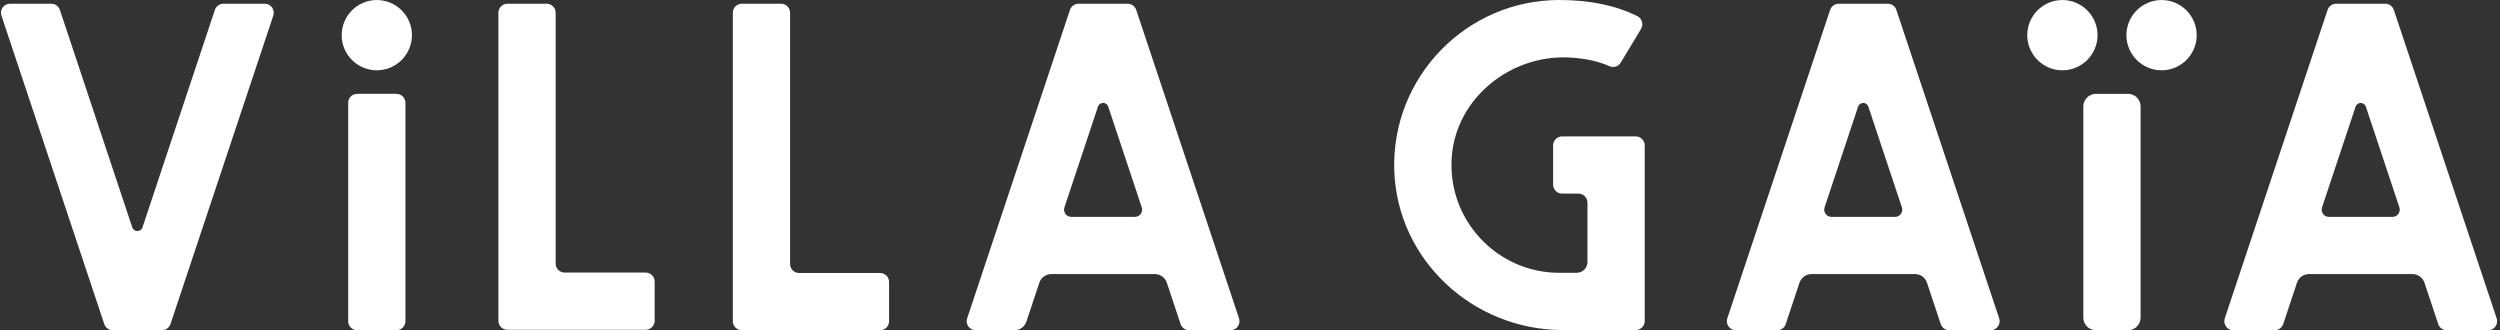
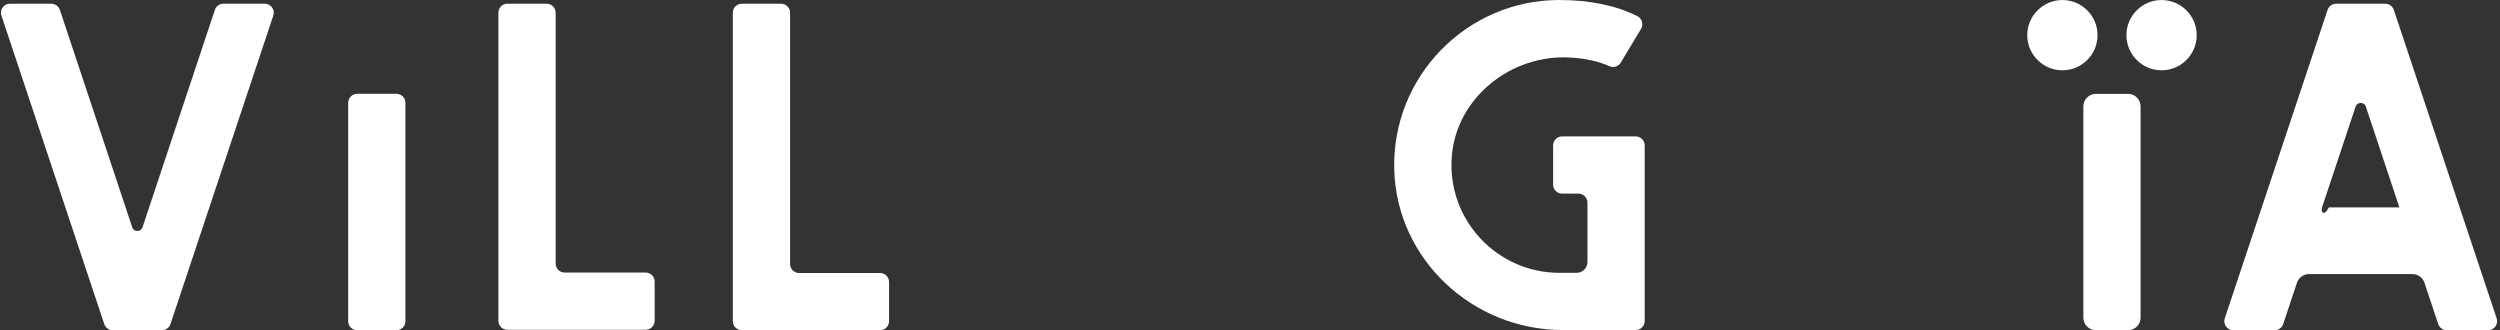
<svg xmlns="http://www.w3.org/2000/svg" width="651" height="86" viewBox="0 0 651 86" fill="none">
  <rect x="0" y="0" width="651" height="86" fill="#333333" stroke="none" />
  <path d="M168.123 85.876H132.131C130.832 85.876 129.784 84.825 129.784 83.53V3.317C129.784 2.02 130.832 0.97 132.131 0.97H142.343C143.64 0.97 144.692 2.02 144.692 3.317V68.628C144.692 69.923 145.74 70.975 147.039 70.975H168.123C169.42 70.975 170.472 72.026 170.472 73.321V83.53C170.472 84.825 169.42 85.876 168.123 85.876Z" fill="white" />
  <path d="M229.167 85.99H193.175C191.876 85.99 190.828 84.941 190.828 83.644V3.315C190.828 2.018 191.876 0.969 193.175 0.969H203.387C204.684 0.969 205.736 2.018 205.736 3.315V68.743C205.736 70.039 206.784 71.089 208.083 71.089H229.167C230.464 71.089 231.516 72.14 231.516 73.437V83.644C231.516 84.941 230.464 85.99 229.167 85.99Z" fill="white" />
  <path d="M15.588 2.575L34.434 59.191C34.863 60.478 36.678 60.478 37.108 59.191L55.952 2.575C56.272 1.616 57.17 0.967 58.18 0.967H68.94C70.543 0.967 71.672 2.538 71.168 4.057L44.391 84.386C44.072 85.345 43.173 85.992 42.164 85.992H29.378C28.367 85.992 27.47 85.345 27.15 84.386L0.371 4.057C-0.134 2.54 0.995 0.967 2.598 0.967H13.36C14.371 0.967 15.27 1.616 15.588 2.575Z" fill="white" />
-   <path d="M277.177 54.004L285.908 27.77C286.335 26.485 288.154 26.485 288.581 27.77L297.314 54.004C297.717 55.22 296.814 56.473 295.532 56.473H278.959C277.676 56.473 276.771 55.22 277.178 54.004M309.655 85.992H320.415C322.017 85.992 323.148 84.423 322.643 82.903L295.863 2.573C295.542 1.615 294.645 0.969 293.635 0.969H280.848C279.839 0.969 278.942 1.615 278.622 2.573L251.846 82.903C251.339 84.423 252.47 85.992 254.072 85.992H264.155C265.572 85.992 266.829 85.086 267.275 83.743L270.643 73.622C271.091 72.281 272.348 71.373 273.763 71.373H300.726C302.142 71.373 303.399 72.28 303.845 73.622L307.426 84.384C307.745 85.343 308.644 85.992 309.653 85.992" fill="white" />
  <path d="M425.933 85.942H406.949C383.558 85.942 363.761 67.643 363.066 44.273C362.346 19.986 381.901 0 406.035 0C413.947 0 420.771 1.411 426.367 4.201C427.596 4.814 428.038 6.349 427.33 7.525L422.036 16.311C421.422 17.33 420.155 17.722 419.07 17.229C416.314 15.981 412.934 15.231 408.97 14.987C393.532 14.044 379.18 25.425 378.038 40.843C376.818 57.277 389.851 71.04 406.037 71.04H410.558C412.113 71.04 413.375 69.779 413.375 68.223V52.768C413.375 51.471 412.325 50.42 411.027 50.42H406.779C405.48 50.42 404.43 49.37 404.43 48.074V37.866C404.43 36.57 405.48 35.518 406.779 35.518H425.935C427.232 35.518 428.282 36.57 428.282 37.866V83.592C428.282 84.889 427.232 85.94 425.935 85.94" fill="white" />
-   <path d="M475.119 54.004L483.848 27.771C484.278 26.486 486.096 26.486 486.522 27.771L495.255 54.004C495.658 55.22 494.755 56.473 493.474 56.473H476.903C475.619 56.473 474.716 55.22 475.121 54.004M507.596 85.992H518.358C519.961 85.992 521.09 84.423 520.585 82.903L493.806 2.573C493.486 1.615 492.588 0.969 491.58 0.969H478.794C477.785 0.969 476.886 1.615 476.568 2.573L449.79 82.903C449.284 84.423 450.414 85.992 452.016 85.992H462.778C463.791 85.992 464.688 85.343 465.006 84.384L468.588 73.622C469.035 72.281 470.292 71.373 471.707 71.373H498.667C500.083 71.373 501.34 72.28 501.786 73.622L505.368 84.384C505.69 85.343 506.587 85.992 507.596 85.992Z" fill="white" />
-   <path d="M604.662 54.004L613.395 27.77C613.822 26.485 615.641 26.485 616.067 27.77L624.801 54.004C625.205 55.22 624.299 56.473 623.019 56.473H606.446C605.164 56.473 604.258 55.22 604.664 54.004M637.142 85.992H647.902C649.506 85.992 650.636 84.423 650.13 82.903L623.35 2.573C623.029 1.615 622.132 0.969 621.123 0.969H608.335C607.324 0.969 606.429 1.615 606.109 2.573L579.333 82.903C578.827 84.423 579.959 85.992 581.559 85.992H592.321C593.332 85.992 594.23 85.343 594.548 84.384L598.131 73.622C598.58 72.281 599.835 71.373 601.25 71.373H628.211C629.63 71.373 630.885 72.28 631.331 73.622L634.913 84.384C635.233 85.343 636.131 85.992 637.141 85.992" fill="white" />
+   <path d="M604.662 54.004L613.395 27.77C613.822 26.485 615.641 26.485 616.067 27.77L624.801 54.004H606.446C605.164 56.473 604.258 55.22 604.664 54.004M637.142 85.992H647.902C649.506 85.992 650.636 84.423 650.13 82.903L623.35 2.573C623.029 1.615 622.132 0.969 621.123 0.969H608.335C607.324 0.969 606.429 1.615 606.109 2.573L579.333 82.903C578.827 84.423 579.959 85.992 581.559 85.992H592.321C593.332 85.992 594.23 85.343 594.548 84.384L598.131 73.622C598.58 72.281 599.835 71.373 601.25 71.373H628.211C629.63 71.373 630.885 72.28 631.331 73.622L634.913 84.384C635.233 85.343 636.131 85.992 637.141 85.992" fill="white" />
  <path d="M103.227 85.992H93.014C91.719 85.992 90.667 84.941 90.667 83.644V26.781C90.667 25.484 91.719 24.433 93.014 24.433H103.227C104.523 24.433 105.574 25.484 105.574 26.781V83.642C105.574 84.939 104.523 85.99 103.227 85.99" fill="white" />
-   <path d="M98.12 18.306C93.073 18.306 88.969 14.202 88.969 9.158C88.969 4.114 93.073 0.008 98.12 0.008C103.168 0.008 107.272 4.11 107.272 9.158C107.272 14.205 103.168 18.306 98.12 18.306Z" fill="white" />
  <path d="M554.125 85.992H545.792C543.976 85.992 542.504 84.52 542.504 82.707V27.721C542.504 25.906 543.976 24.435 545.792 24.435H554.125C555.942 24.435 557.411 25.906 557.411 27.721V82.707C557.411 84.52 555.942 85.992 554.125 85.992Z" fill="white" />
  <path d="M537.047 18.306C531.999 18.306 527.896 14.202 527.896 9.158C527.896 4.114 531.999 0.008 537.047 0.008C542.095 0.008 546.198 4.11 546.198 9.158C546.198 14.205 542.095 18.306 537.047 18.306Z" fill="white" />
  <path d="M562.871 18.306C557.824 18.306 553.72 14.202 553.72 9.158C553.72 4.114 557.824 0.008 562.871 0.008C567.919 0.008 572.023 4.11 572.023 9.158C572.023 14.205 567.919 18.306 562.871 18.306Z" fill="white" />
</svg>